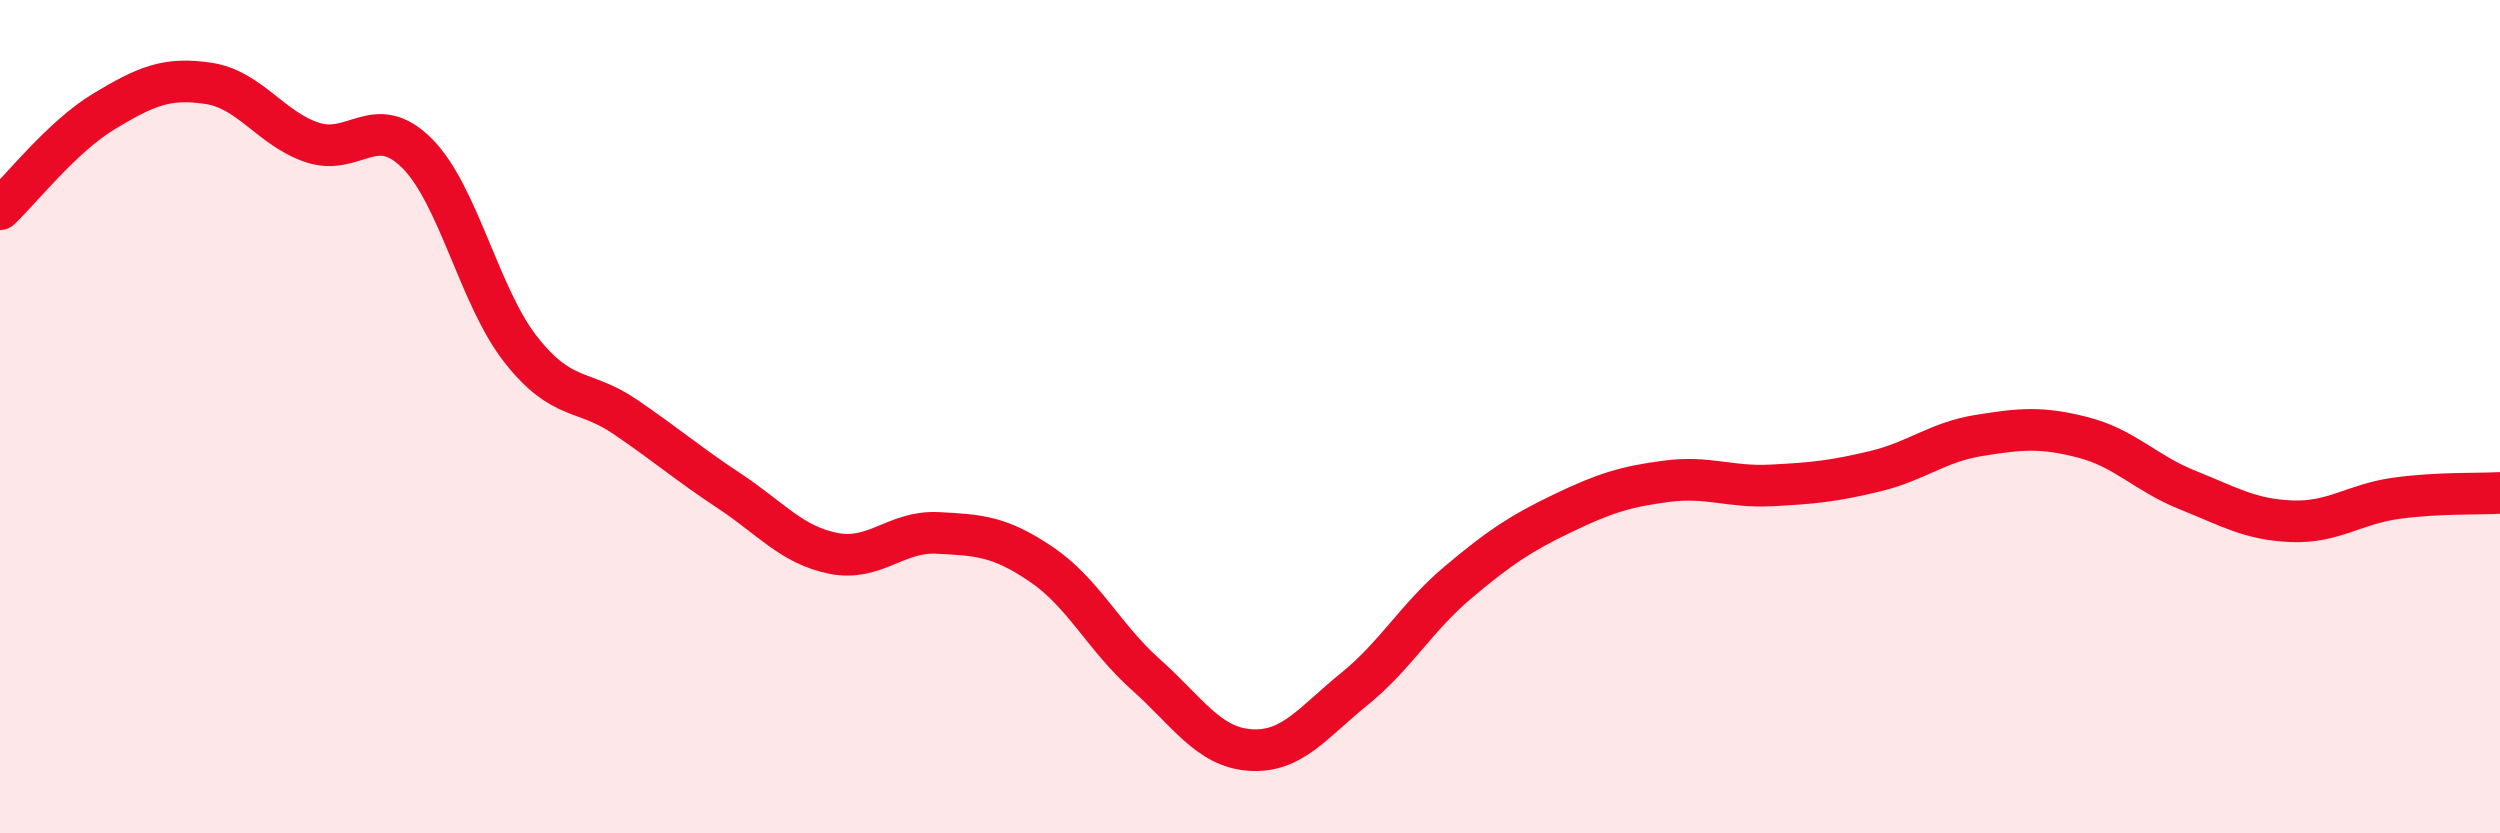
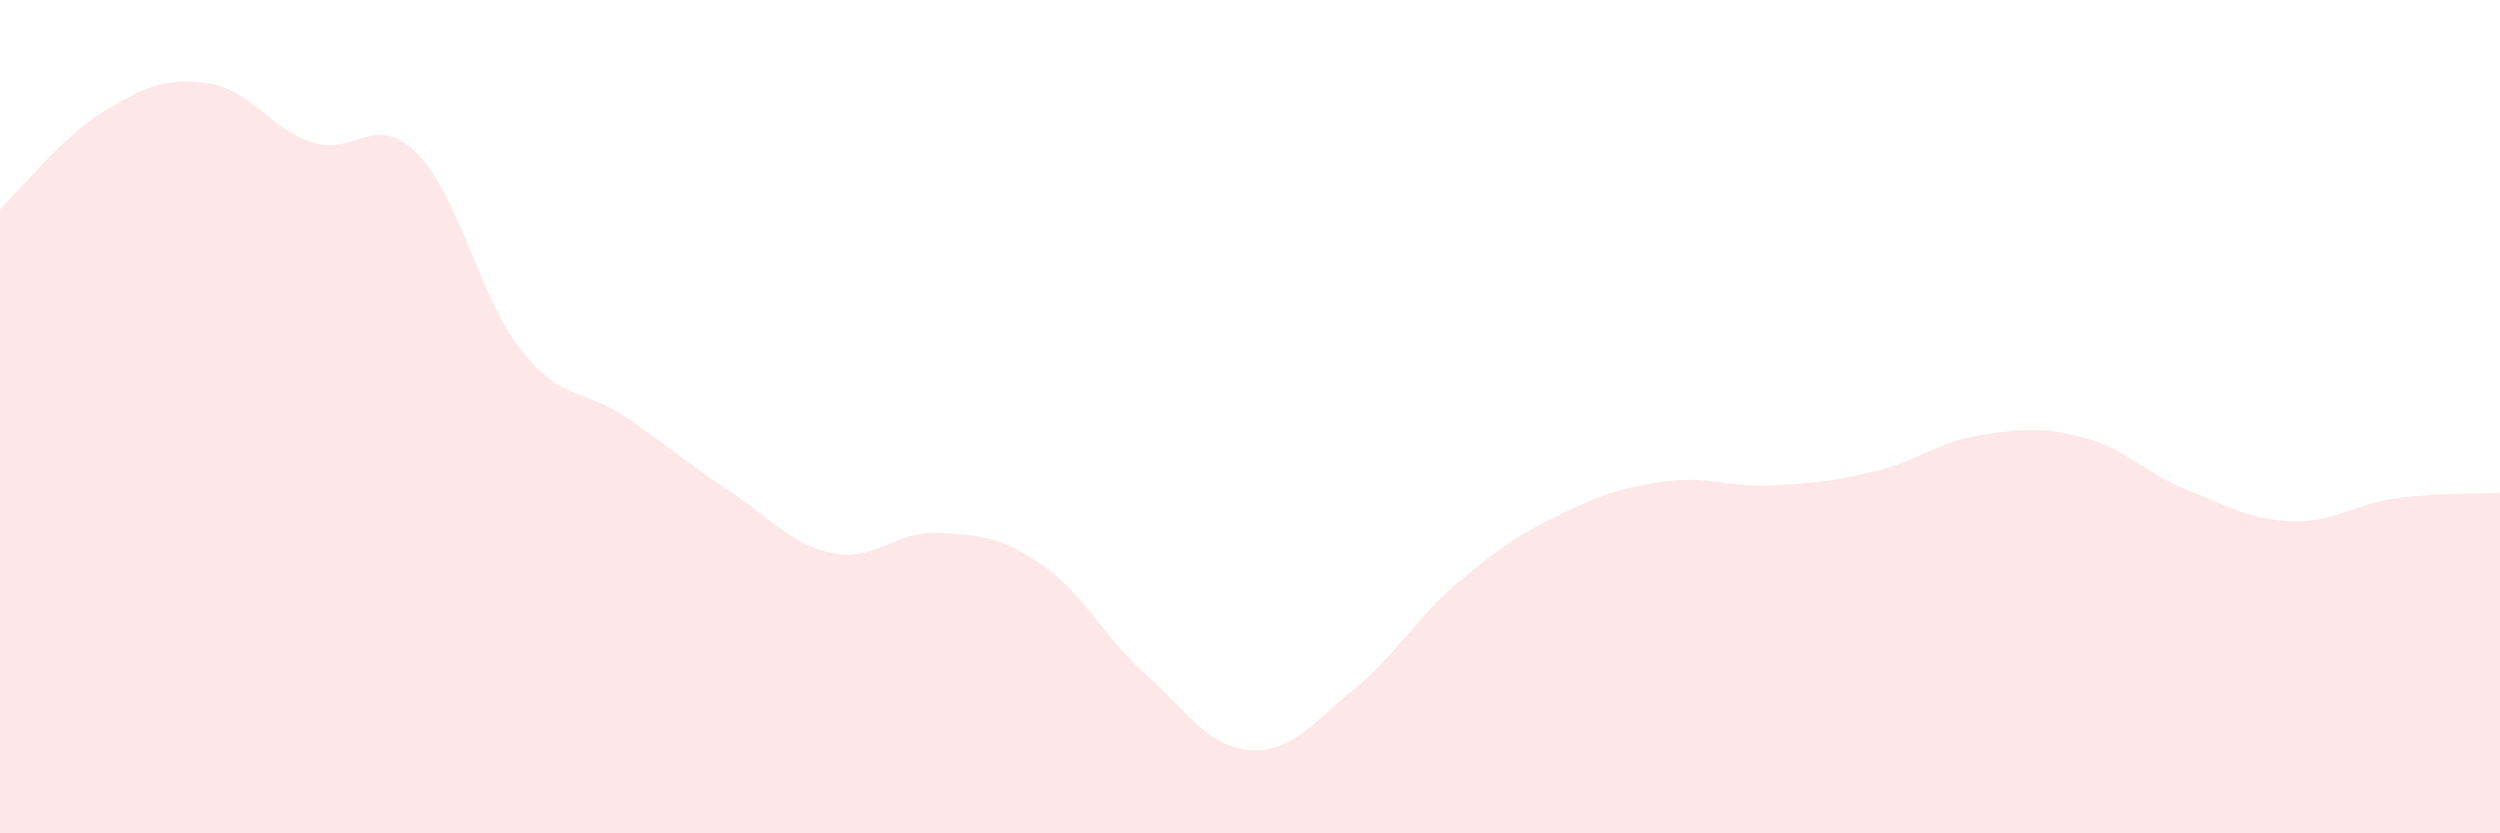
<svg xmlns="http://www.w3.org/2000/svg" width="60" height="20" viewBox="0 0 60 20">
  <path d="M 0,5.02 C 0.5,4.55 1.5,3.27 2.5,2.67 C 3.5,2.07 4,1.85 5,2 C 6,2.15 6.5,3.09 7.5,3.42 C 8.5,3.75 9,2.68 10,3.67 C 11,4.66 11.5,7.12 12.5,8.39 C 13.5,9.66 14,9.32 15,10 C 16,10.68 16.5,11.12 17.5,11.78 C 18.5,12.44 19,13.08 20,13.28 C 21,13.48 21.5,12.74 22.5,12.79 C 23.5,12.84 24,12.87 25,13.55 C 26,14.23 26.5,15.3 27.5,16.19 C 28.5,17.08 29,17.93 30,18 C 31,18.07 31.5,17.35 32.5,16.54 C 33.5,15.73 34,14.81 35,13.97 C 36,13.13 36.5,12.8 37.5,12.32 C 38.5,11.84 39,11.68 40,11.55 C 41,11.42 41.5,11.7 42.5,11.65 C 43.5,11.6 44,11.55 45,11.31 C 46,11.07 46.5,10.61 47.5,10.45 C 48.5,10.29 49,10.24 50,10.5 C 51,10.76 51.5,11.36 52.5,11.76 C 53.5,12.16 54,12.47 55,12.51 C 56,12.55 56.5,12.1 57.5,11.96 C 58.5,11.82 59.5,11.86 60,11.83L60 20L0 20Z" fill="#EB0A25" opacity="0.1" stroke-linecap="round" stroke-linejoin="round" />
-   <path d="M 0,5.02 C 0.5,4.55 1.5,3.27 2.5,2.67 C 3.5,2.07 4,1.85 5,2 C 6,2.15 6.5,3.09 7.5,3.42 C 8.5,3.75 9,2.68 10,3.67 C 11,4.66 11.5,7.12 12.5,8.39 C 13.5,9.66 14,9.32 15,10 C 16,10.68 16.5,11.12 17.5,11.78 C 18.5,12.44 19,13.08 20,13.28 C 21,13.48 21.5,12.74 22.5,12.79 C 23.5,12.84 24,12.87 25,13.55 C 26,14.23 26.5,15.3 27.5,16.19 C 28.5,17.08 29,17.93 30,18 C 31,18.07 31.5,17.35 32.5,16.54 C 33.5,15.73 34,14.81 35,13.97 C 36,13.13 36.5,12.8 37.5,12.32 C 38.5,11.84 39,11.68 40,11.55 C 41,11.42 41.5,11.7 42.5,11.65 C 43.5,11.6 44,11.55 45,11.31 C 46,11.07 46.5,10.61 47.5,10.45 C 48.5,10.29 49,10.24 50,10.5 C 51,10.76 51.5,11.36 52.5,11.76 C 53.5,12.16 54,12.47 55,12.51 C 56,12.55 56.5,12.1 57.5,11.96 C 58.5,11.82 59.5,11.86 60,11.83" stroke="#EB0A25" stroke-width="1" fill="none" stroke-linecap="round" stroke-linejoin="round" />
</svg>